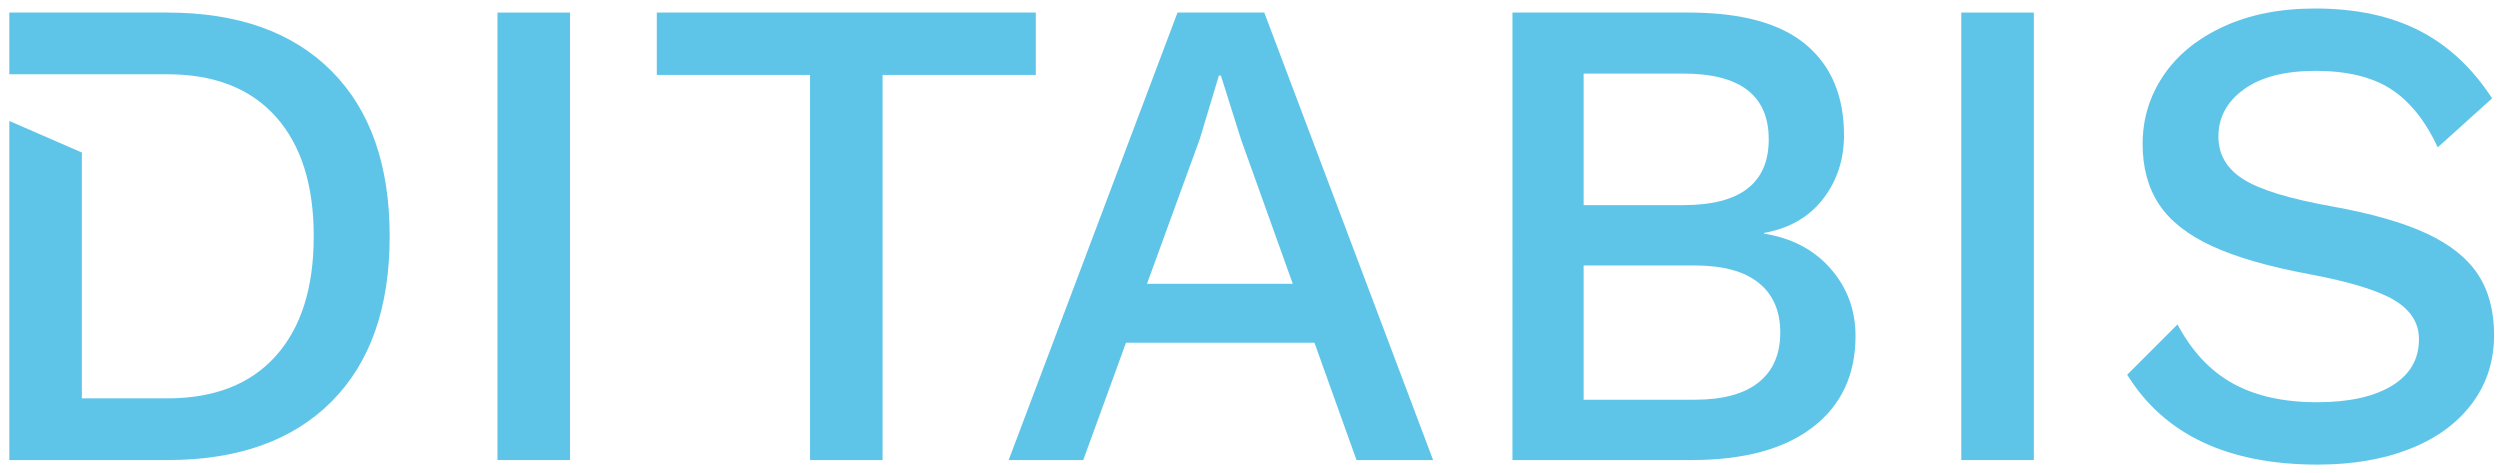
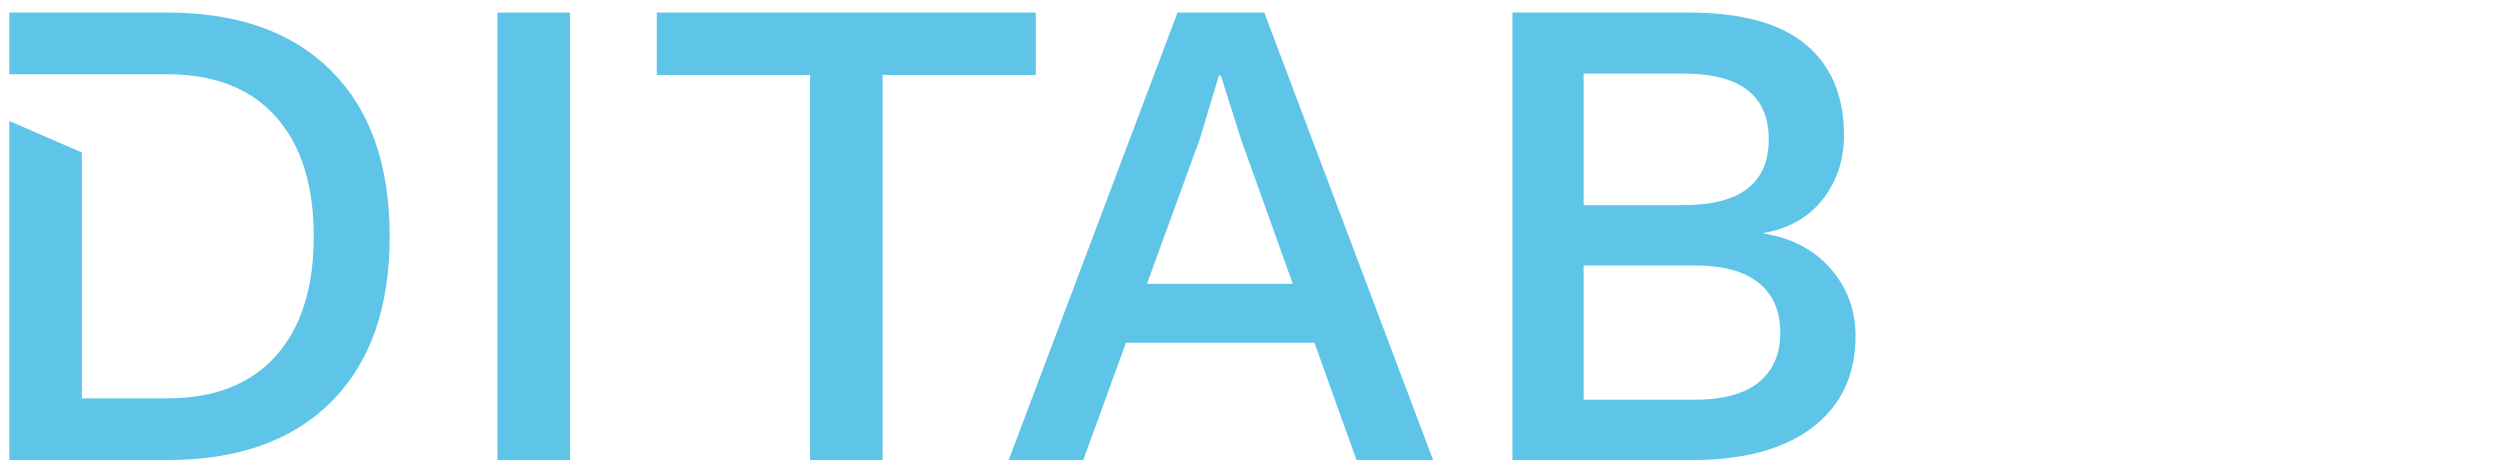
<svg xmlns="http://www.w3.org/2000/svg" id="Ebene_1" version="1.1" viewBox="0 0 652.898 123.556">
  <path d="M148.867,120.148h-18.947V3.281h18.947v116.866Z" fill="#5ec5e9" />
  <path d="M270.511,19.572h-40.018v100.576h-18.947V19.572h-40.017V3.281h98.981v16.29Z" fill="#5ec5e9" />
  <path d="M343.285,89.515h-49.225l-11.156,30.633h-19.479L307.517,3.281h22.665l44.091,116.866h-20.009l-10.978-30.633ZM337.62,74.11l-13.458-37.539-5.311-16.822h-.532l-4.958,16.468-13.811,37.893h38.071Z" fill="#5ec5e9" />
  <path d="M394.99,3.281h46.037c13.694,0,23.874,2.775,30.546,8.322,6.667,5.55,10.005,13.457,10.005,23.727,0,6.375-1.832,11.925-5.49,16.645-3.66,4.723-8.795,7.675-15.404,8.853v.177c7.317,1.181,13.131,4.249,17.441,9.207,4.308,4.958,6.464,10.802,6.464,17.53,0,10.154-3.72,18.091-11.156,23.816-7.438,5.727-18.004,8.588-31.695,8.588h-46.747V3.281ZM439.611,53.569c14.874,0,22.31-5.725,22.31-17.176s-7.436-17.175-22.31-17.175h-26.03v34.352h26.03ZM442.621,104.389c7.318,0,12.865-1.505,16.644-4.515,3.776-3.01,5.666-7.348,5.666-13.015s-1.89-10.005-5.666-13.015c-3.78-3.01-9.326-4.515-16.644-4.515h-29.04v35.06h29.04Z" fill="#5ec5e9" />
-   <path d="M531.155,120.148h-18.947V3.281h18.947v116.866Z" fill="#5ec5e9" />
-   <path d="M631.825,8.001c7.532,3.854,13.865,9.752,19.006,17.692l-14.19,12.787c-3.272-7.007-7.358-12.087-12.263-15.24-4.905-3.153-11.446-4.73-19.619-4.73-8.056,0-14.306,1.607-18.743,4.818-4.439,3.213-6.656,7.329-6.656,12.349,0,4.673,2.16,8.381,6.482,11.124,4.317,2.745,12.026,5.11,23.122,7.094,10.393,1.869,18.656,4.235,24.787,7.095,6.131,2.863,10.597,6.424,13.4,10.685,2.802,4.265,4.205,9.547,4.205,15.853,0,6.774-1.927,12.73-5.78,17.868-3.854,5.14-9.256,9.082-16.204,11.824-6.948,2.742-14.976,4.116-24.085,4.116-23.472,0-40.056-7.822-49.749-23.472l13.138-13.137c3.735,7.007,8.552,12.147,14.451,15.414,5.897,3.272,13.226,4.906,21.984,4.906,8.291,0,14.802-1.429,19.531-4.292,4.729-2.86,7.095-6.919,7.095-12.174,0-4.204-2.133-7.59-6.395-10.16-4.264-2.568-11.708-4.845-22.334-6.832-10.628-1.984-19.092-4.436-25.399-7.357-6.307-2.917-10.891-6.539-13.751-10.861-2.863-4.318-4.292-9.574-4.292-15.764,0-6.54,1.81-12.495,5.431-17.868,3.617-5.37,8.846-9.635,15.678-12.787,6.832-3.153,14.802-4.73,23.911-4.73,10.624,0,19.707,1.927,27.238,5.781Z" fill="#5ec5e9" />
  <path d="M86.538,18.509c-10.153-10.151-24.435-15.228-42.851-15.228H2.431v16.113h41.256c12.276,0,21.72,3.691,28.332,11.067,6.609,7.379,9.916,17.795,9.916,31.253s-3.307,23.877-9.916,31.254c-6.612,7.378-16.056,11.066-28.332,11.066h-22.31V39.828L2.431,31.593v88.555h41.256c18.416,0,32.698-5.074,42.851-15.228,10.151-10.151,15.229-24.553,15.229-43.206s-5.077-33.051-15.229-43.205Z" fill="#5ec5e9" />
</svg>